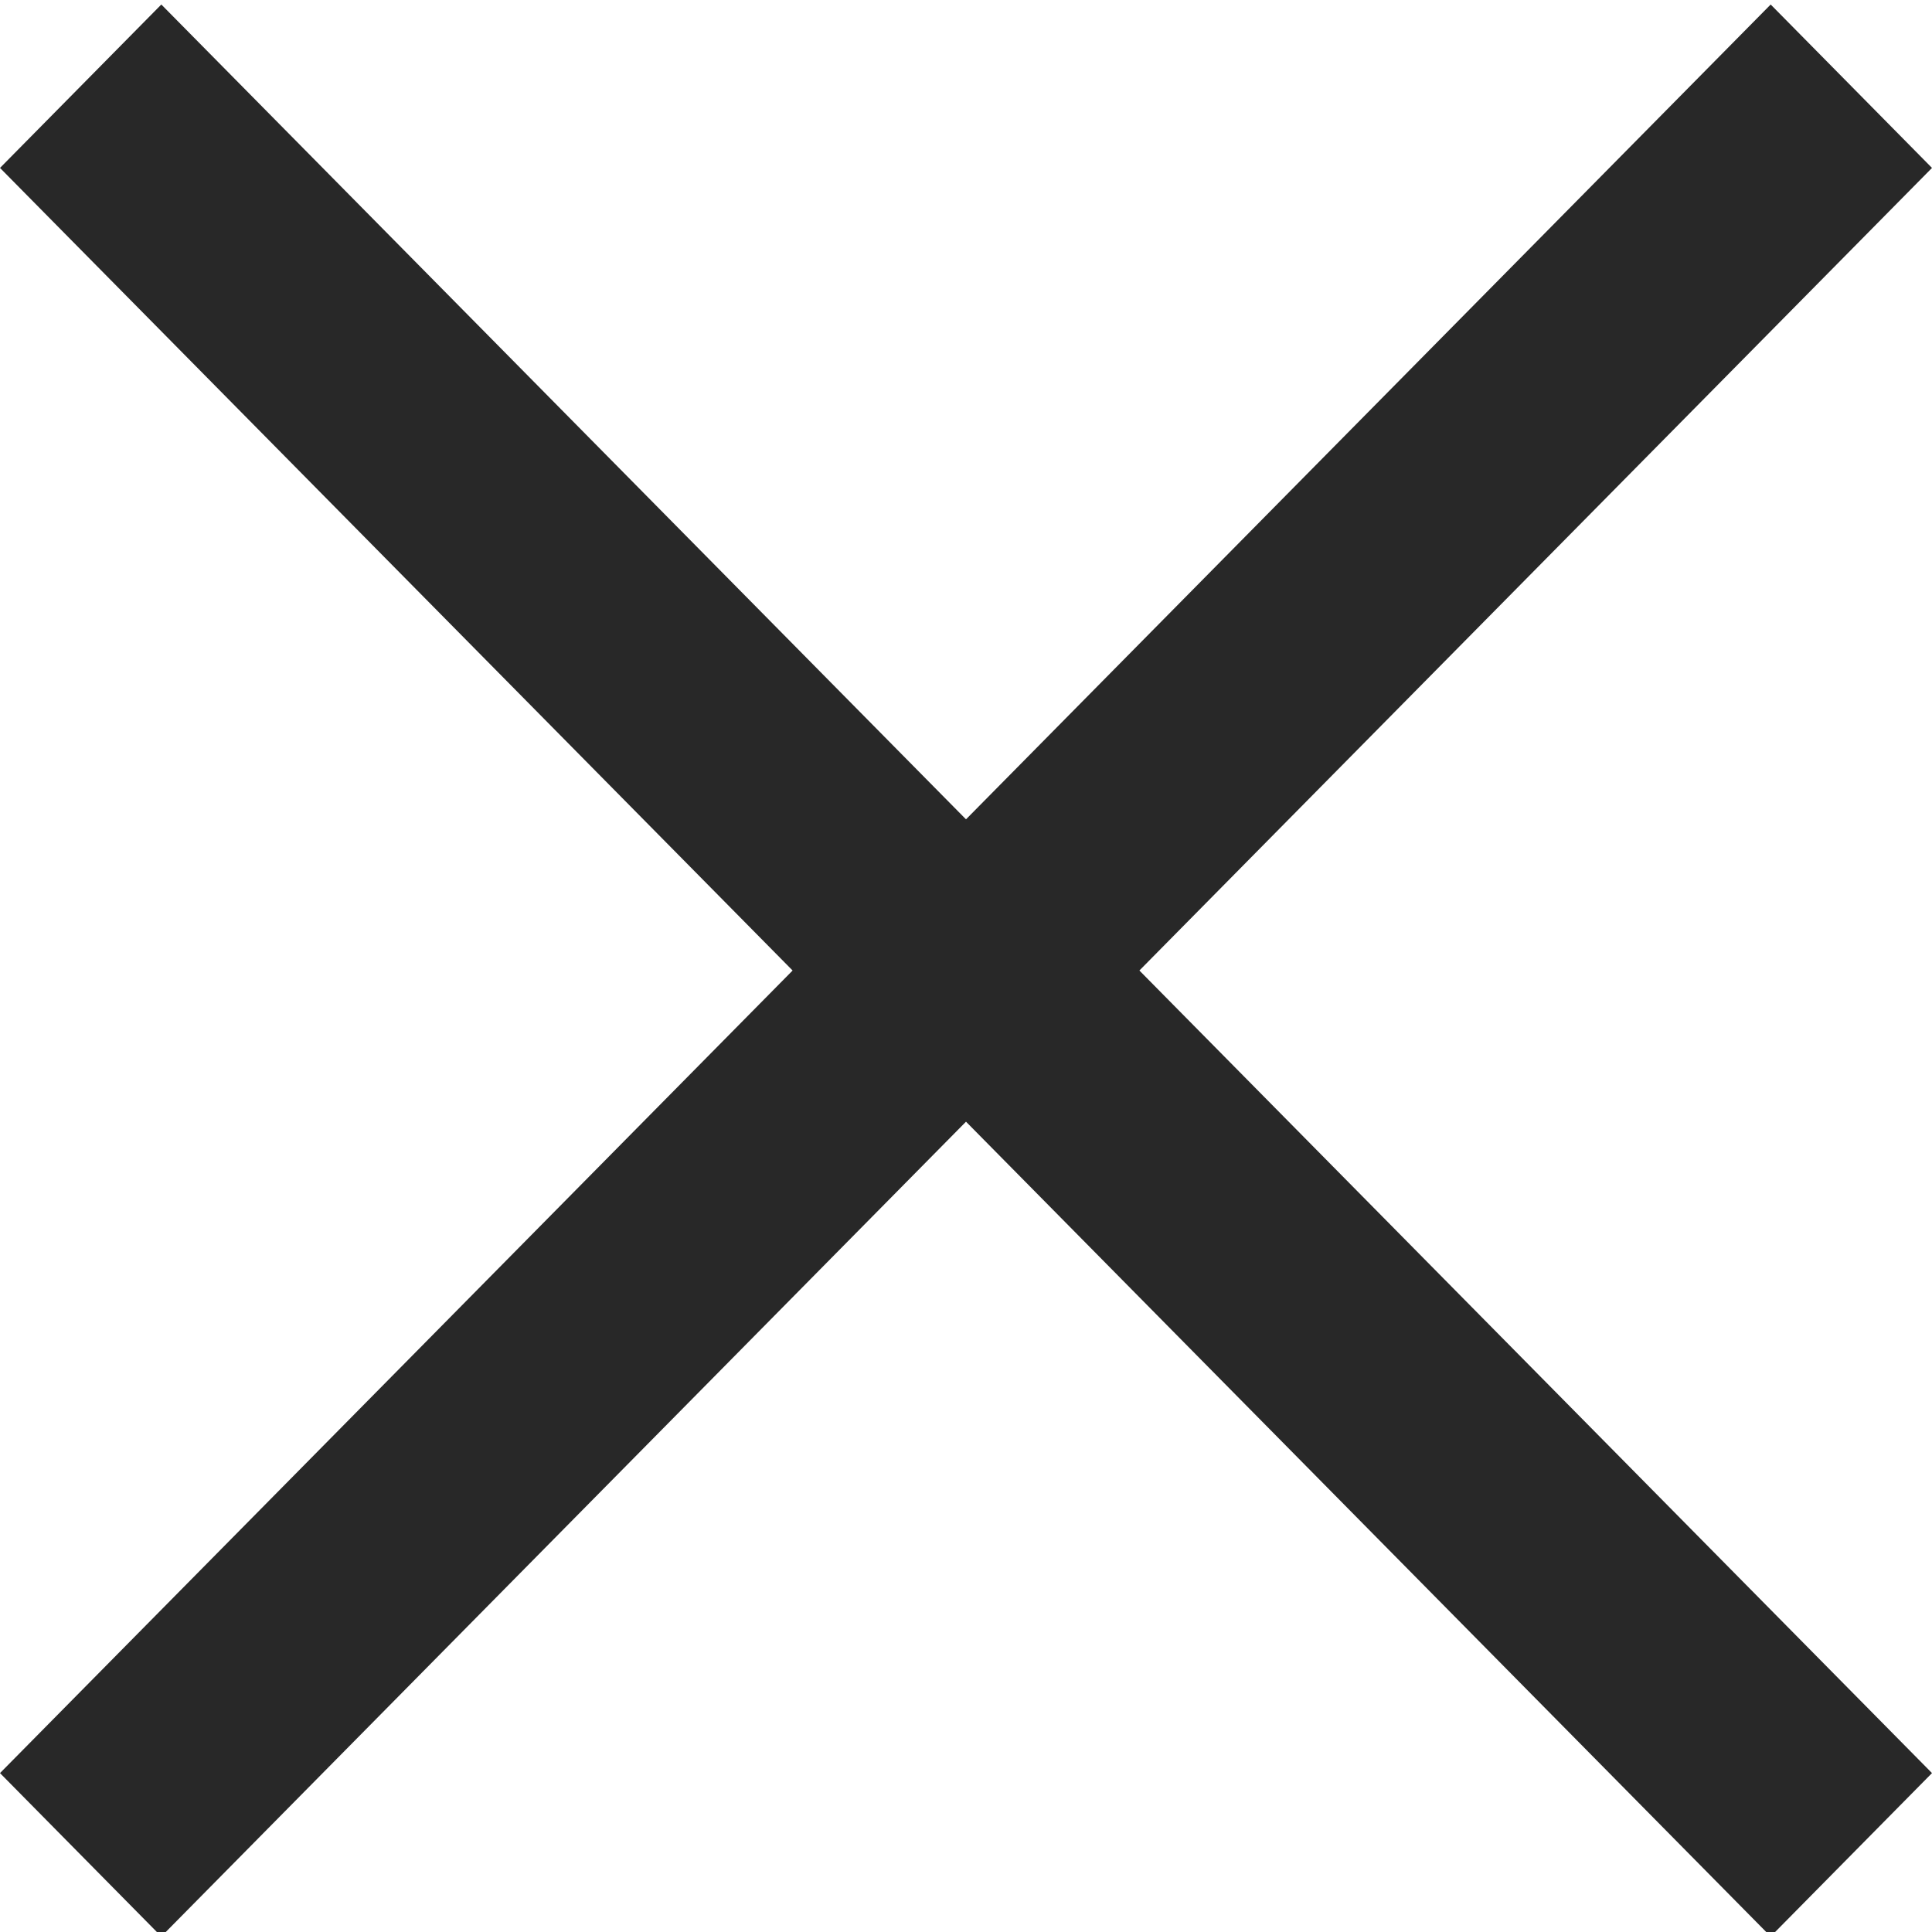
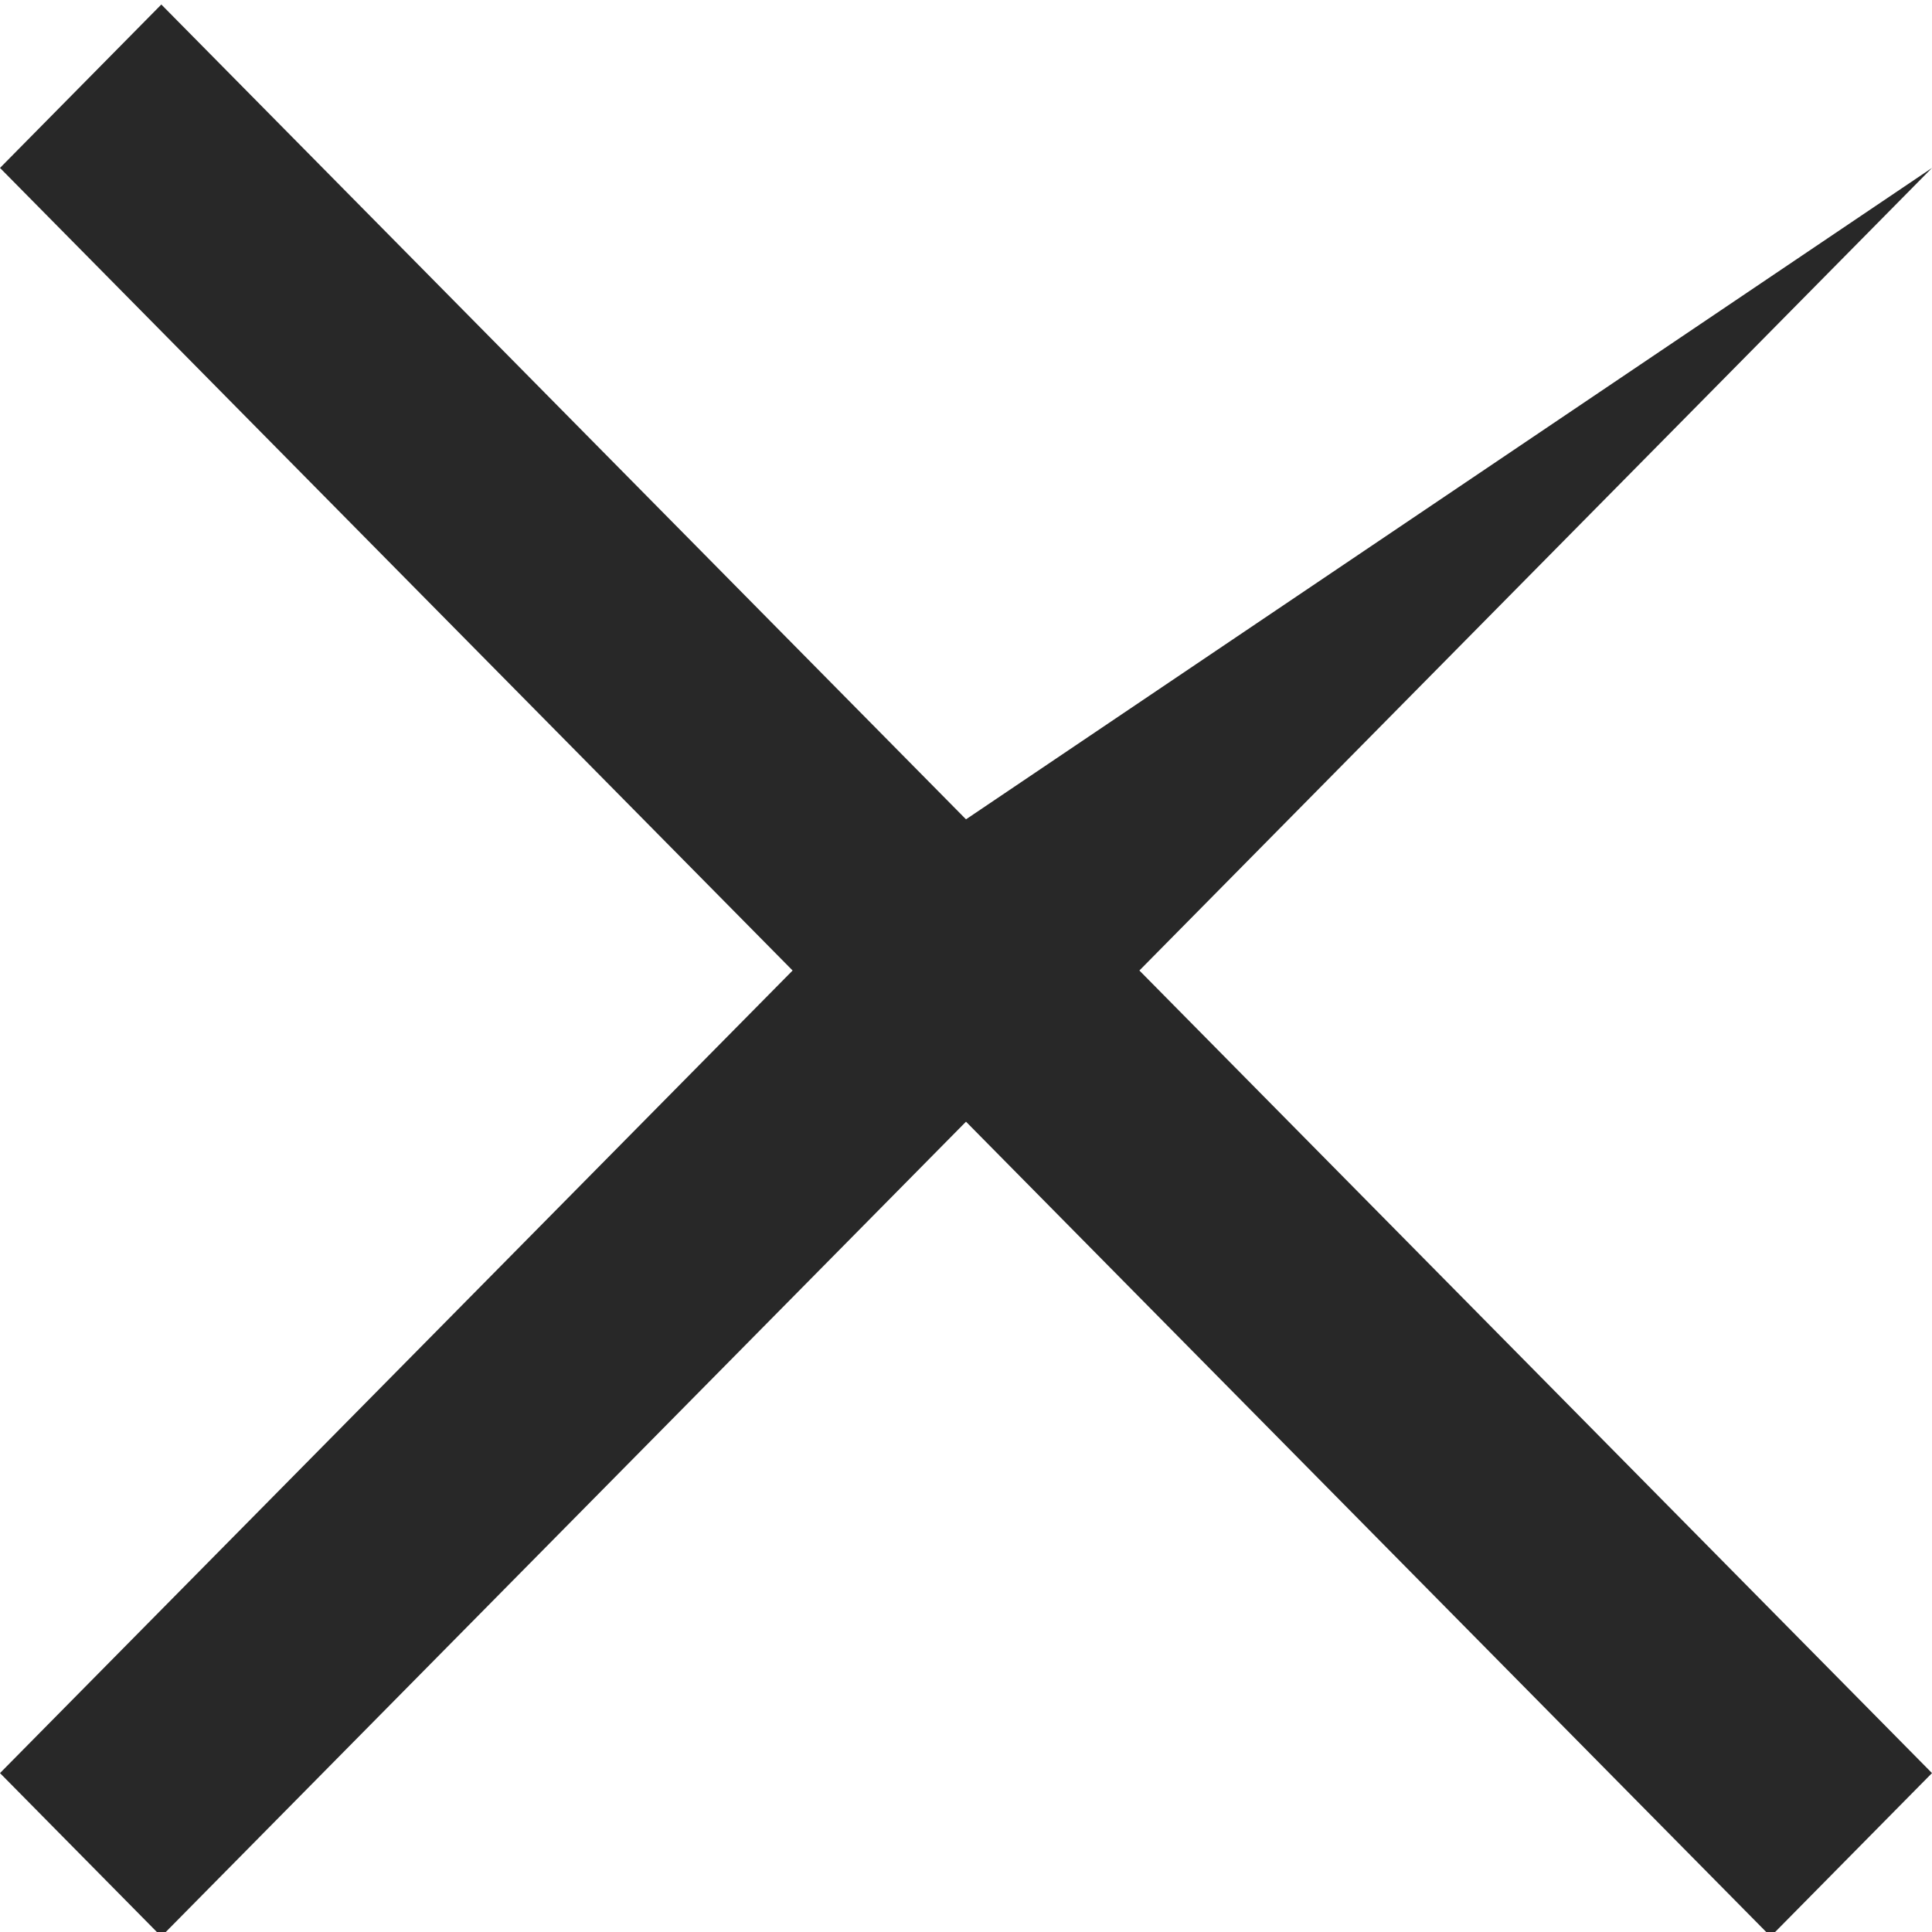
<svg xmlns="http://www.w3.org/2000/svg" xmlns:ns1="http://www.bohemiancoding.com/sketch/ns" width="12px" height="12px" viewBox="0 0 12 12" version="1.1">
  <title>x-carbon</title>
  <desc>Created with sketchtool.</desc>
  <defs />
  <g id="Header" stroke="none" stroke-width="1" fill="none" fill-rule="evenodd" ns1:type="MSPage">
    <g id="Authenticated-Menu-(dark)" ns1:type="MSArtboardGroup" transform="translate(-312, -17)" fill="#282828">
-       <path d="M319.077,23.028 L324,28.013 L322.998,29.028 L318,23.967 L313.002,29.028 L312,28.013 L316.923,23.028 L312,18.043 L313.002,17.028 L318,22.089 L322.998,17.028 L324,18.043 L319.077,23.028 L319.077,23.028 Z" id="x-carbon" ns1:type="MSShapeGroup" />
+       <path d="M319.077,23.028 L324,28.013 L322.998,29.028 L318,23.967 L313.002,29.028 L312,28.013 L316.923,23.028 L312,18.043 L313.002,17.028 L318,22.089 L324,18.043 L319.077,23.028 L319.077,23.028 Z" id="x-carbon" ns1:type="MSShapeGroup" />
    </g>
  </g>
</svg>